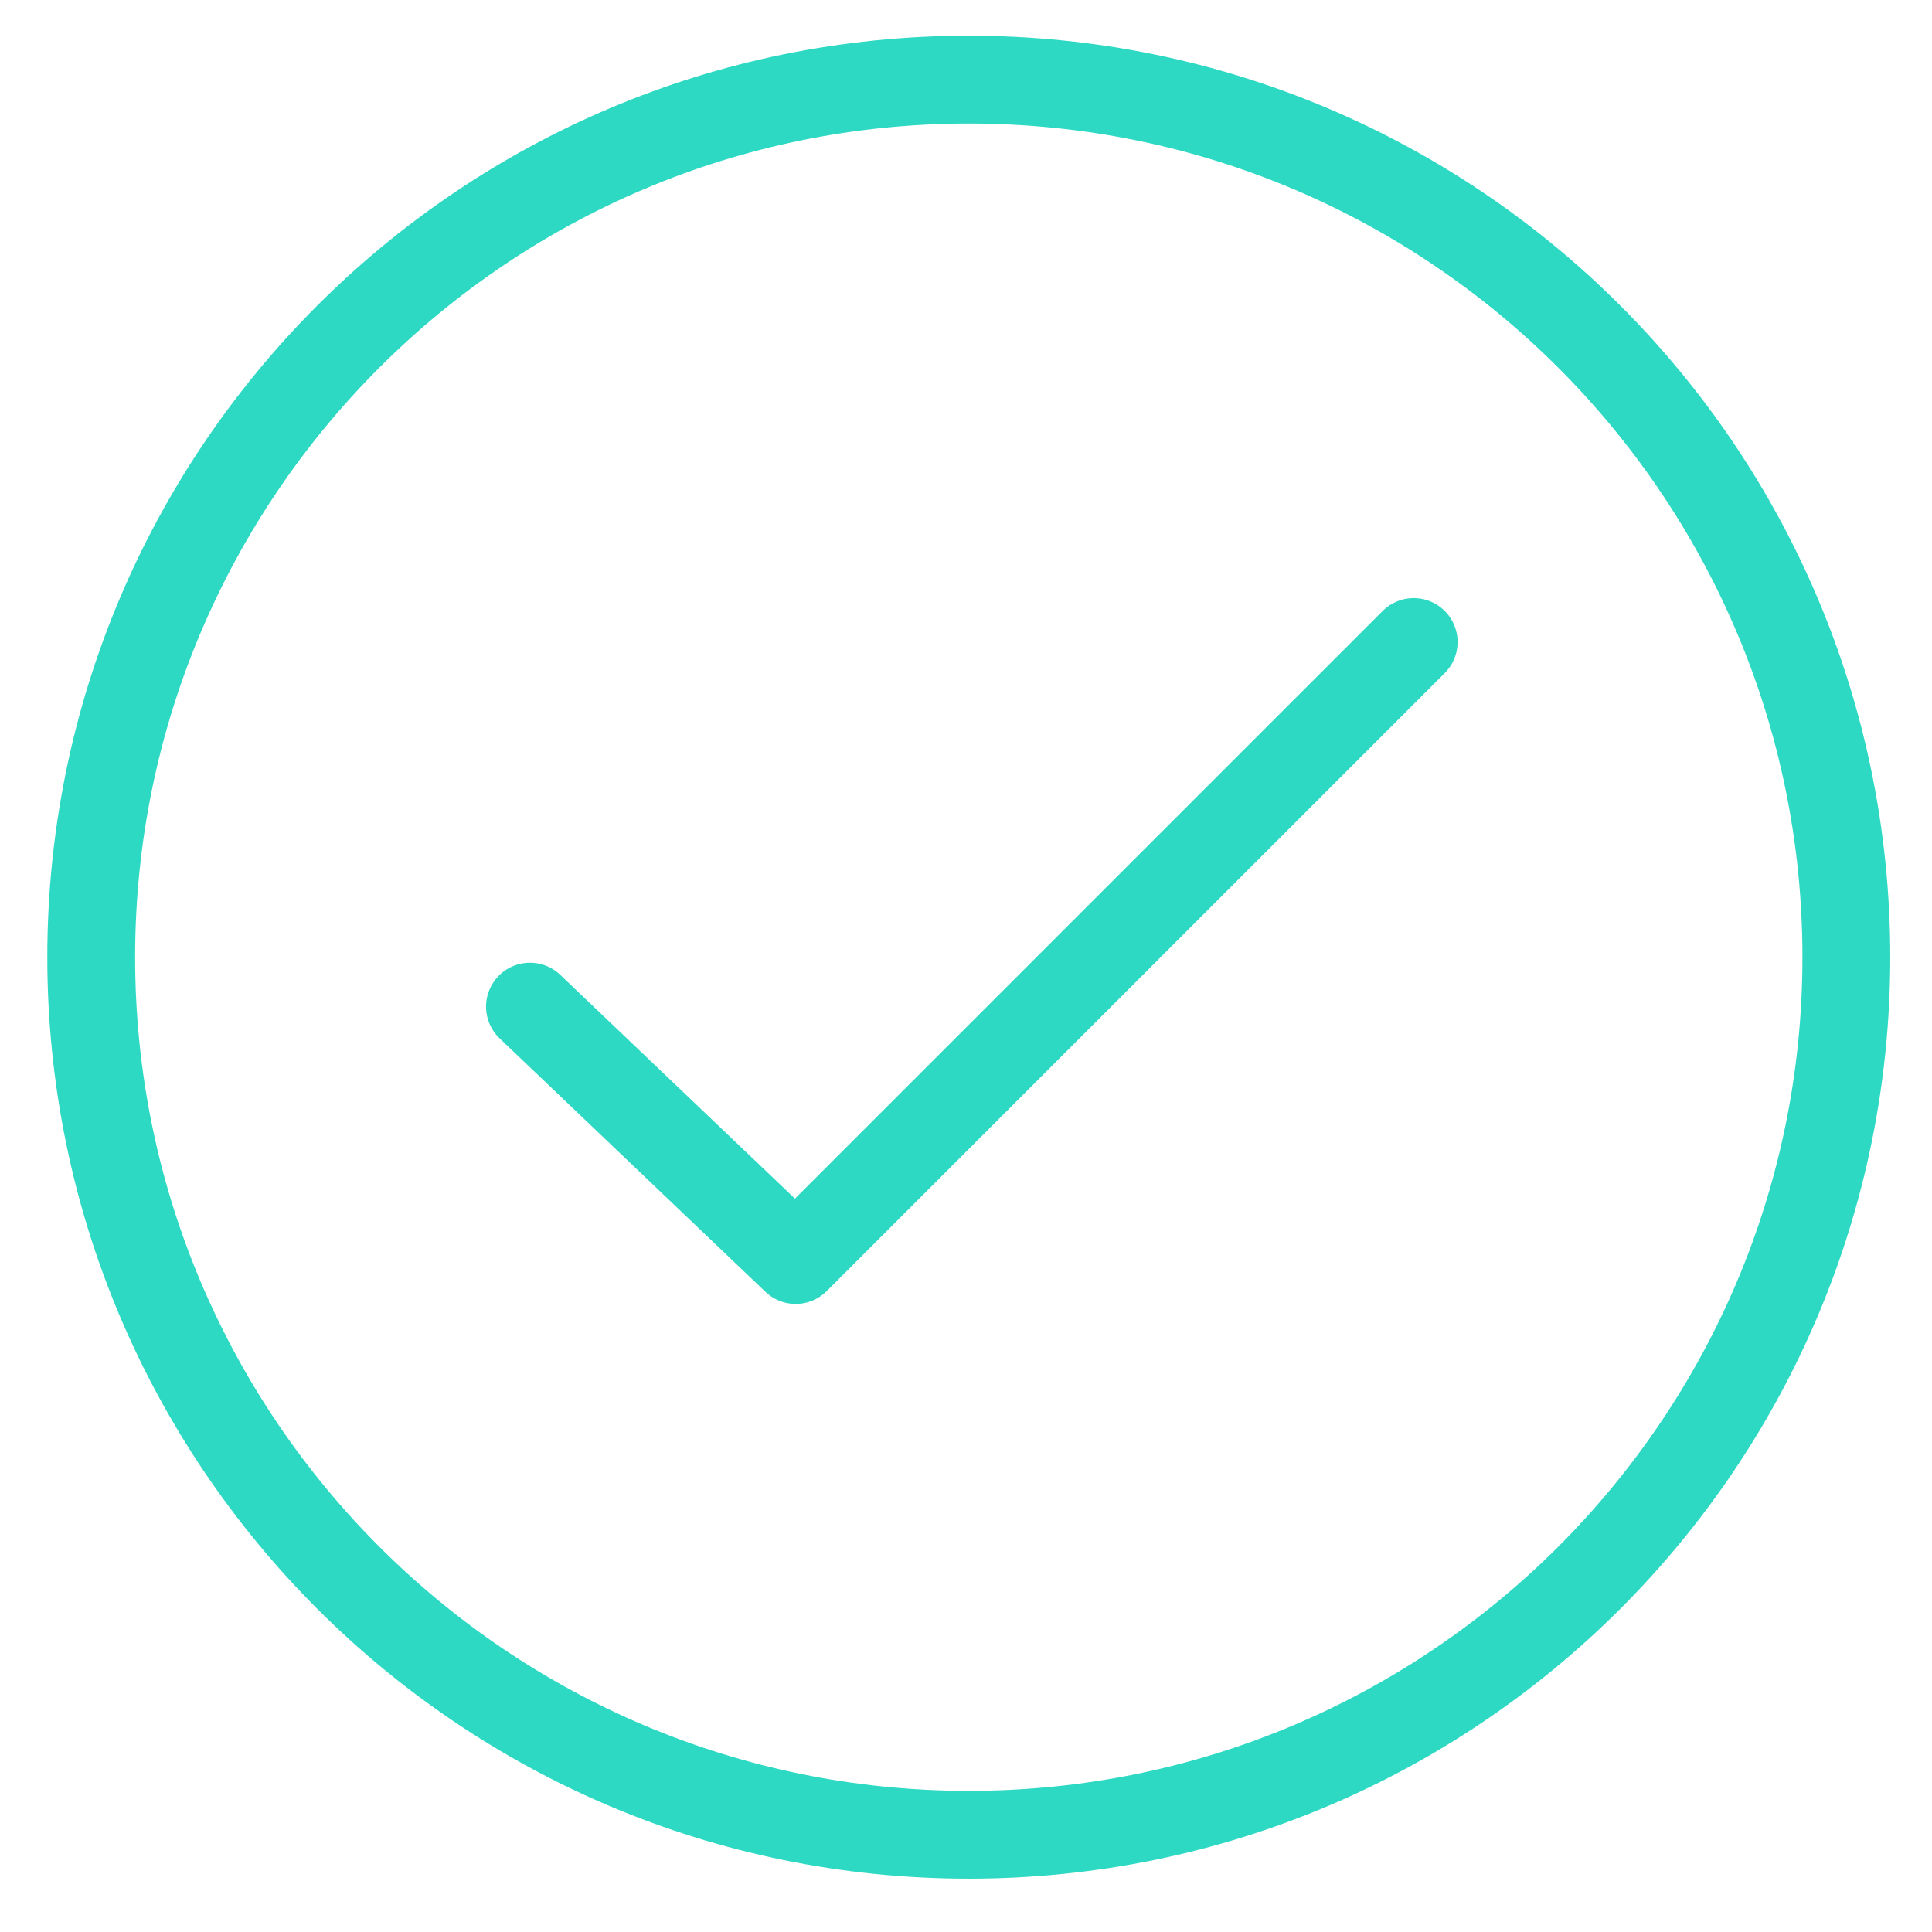
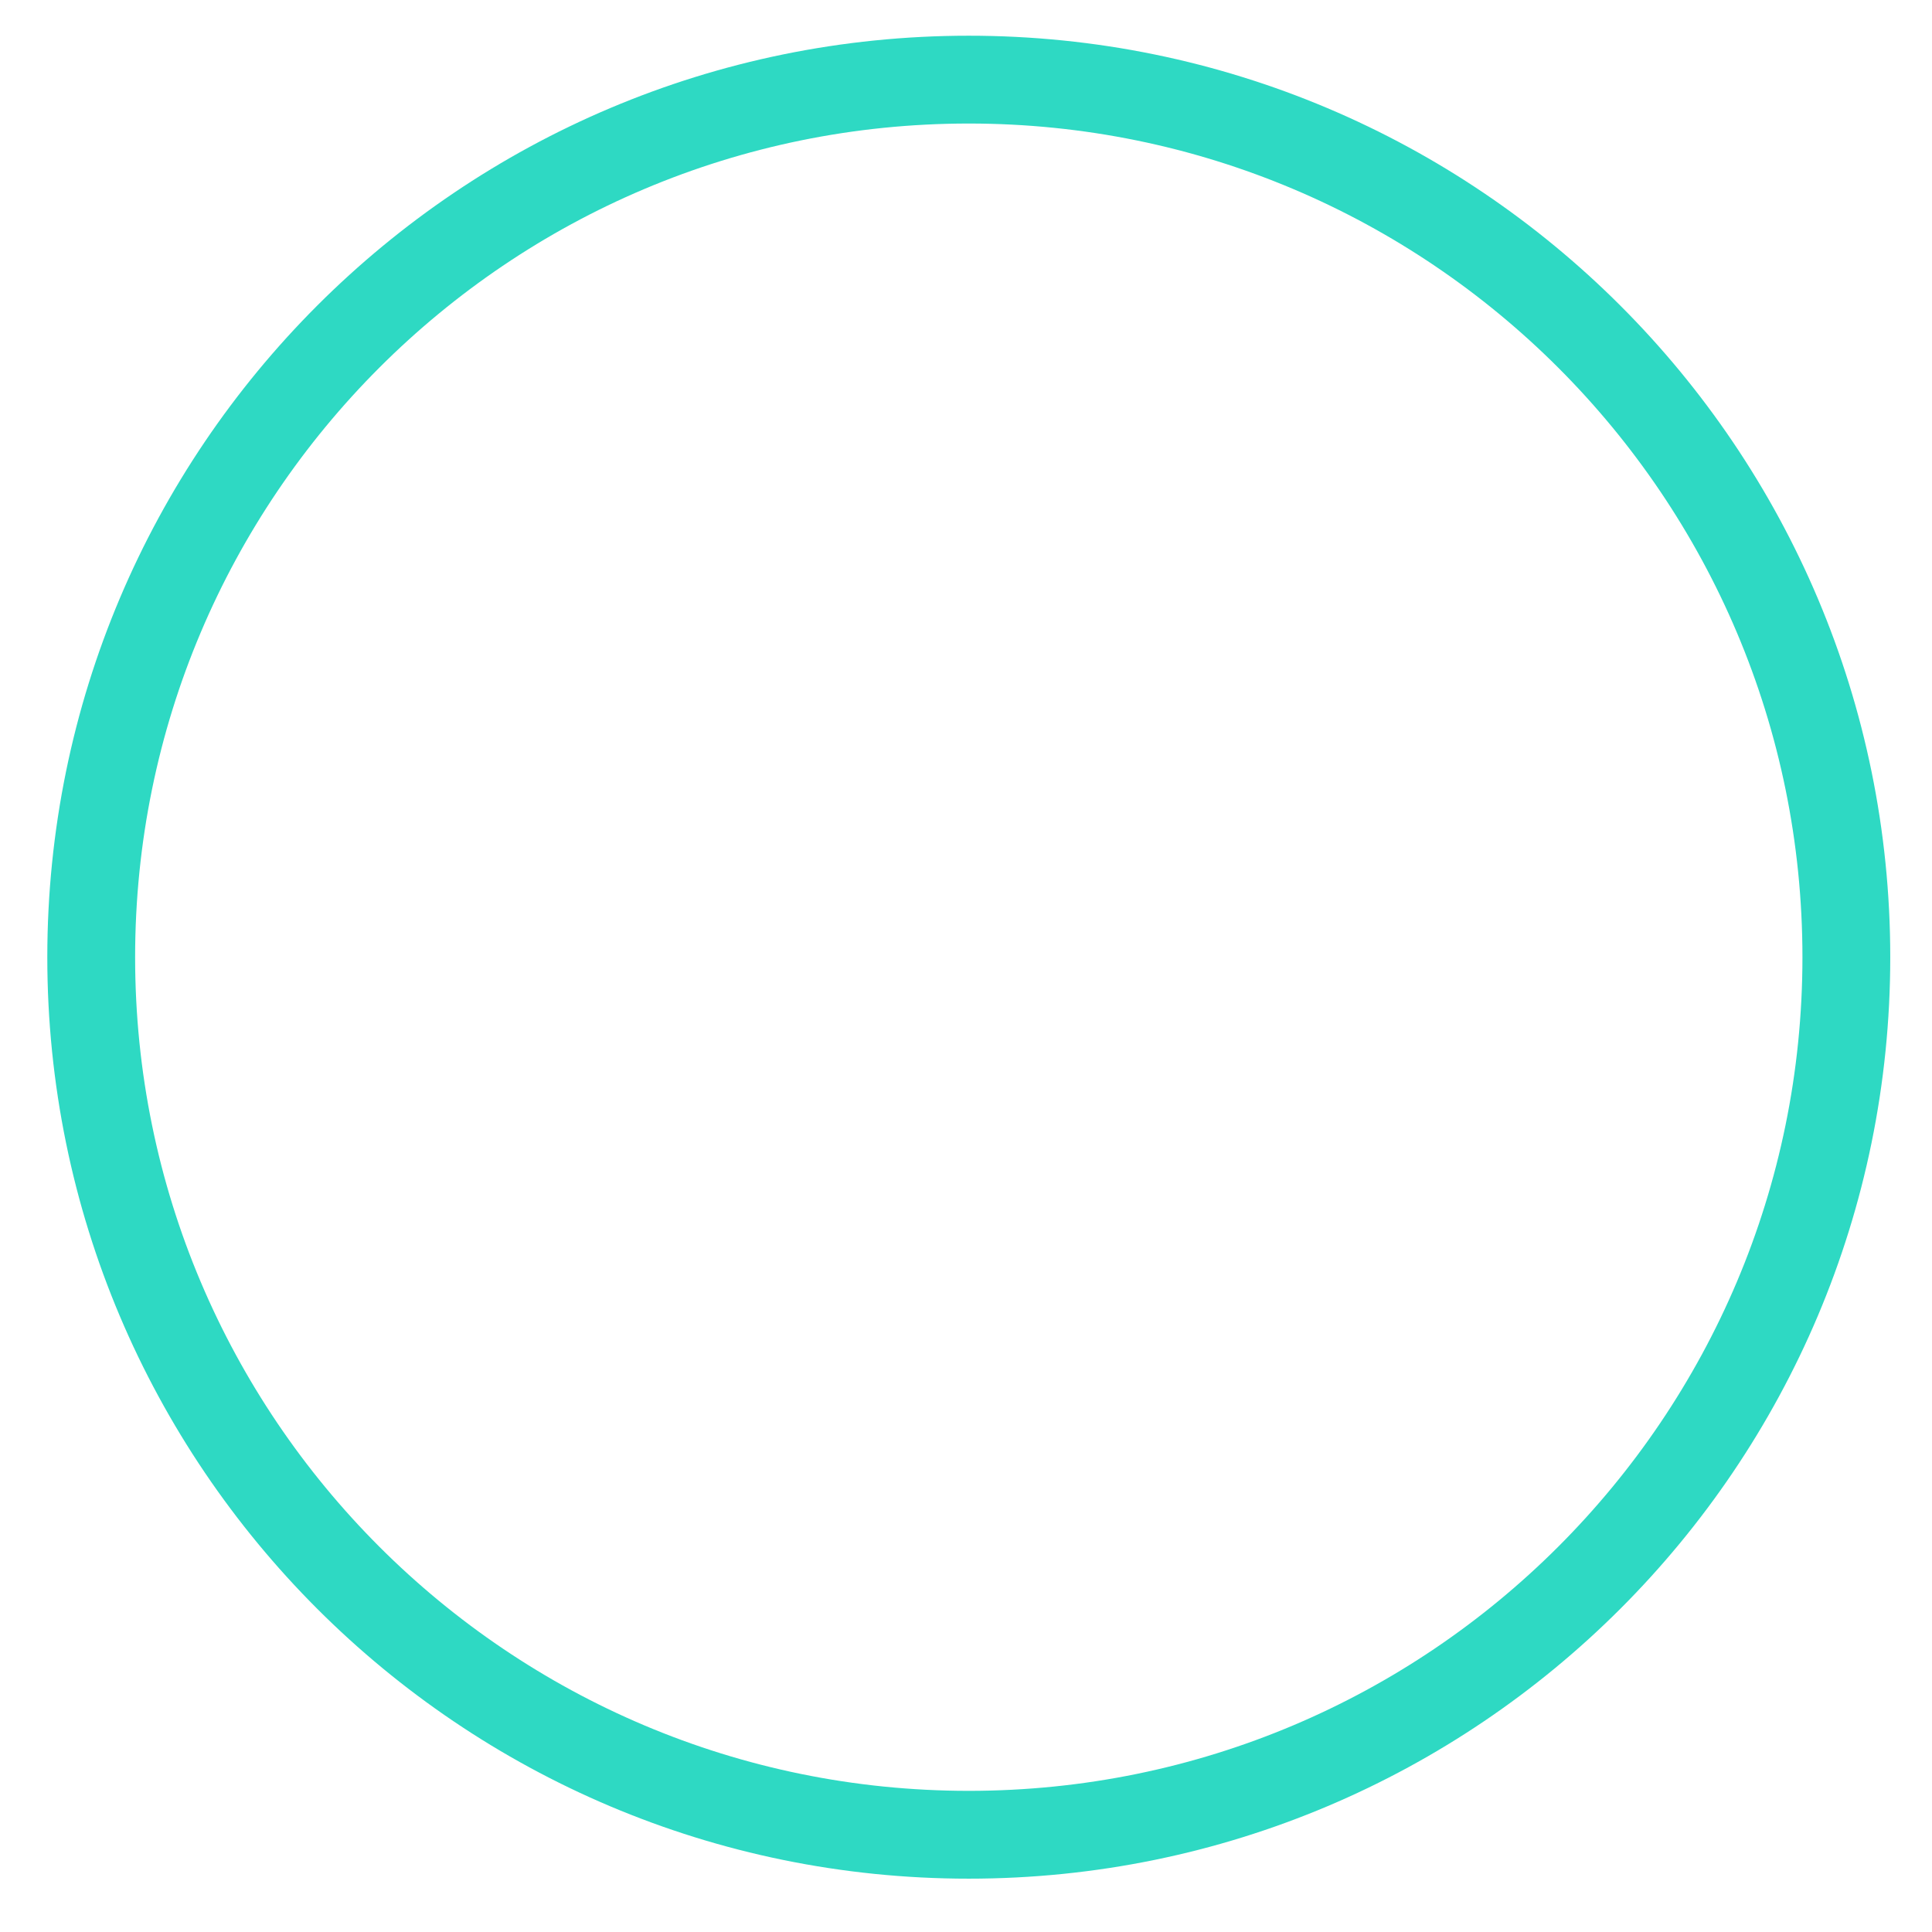
<svg xmlns="http://www.w3.org/2000/svg" width="33" height="33" viewBox="0 0 33 33" fill="none">
  <path d="M16.547 31.339C24.826 31.339 31.537 24.628 31.537 16.35C31.537 8.071 24.826 1.36 16.547 1.36C8.269 1.36 1.558 8.071 1.558 16.35C1.558 24.628 8.269 31.339 16.547 31.339Z" stroke="#2ED9C3" stroke-width="1.5" />
-   <path d="M9.052 17.194L13.591 21.522C17.708 17.405 20.03 15.083 24.147 10.966" stroke="#2ED9C3" stroke-width="1.5" stroke-linecap="round" stroke-linejoin="round" />
</svg>